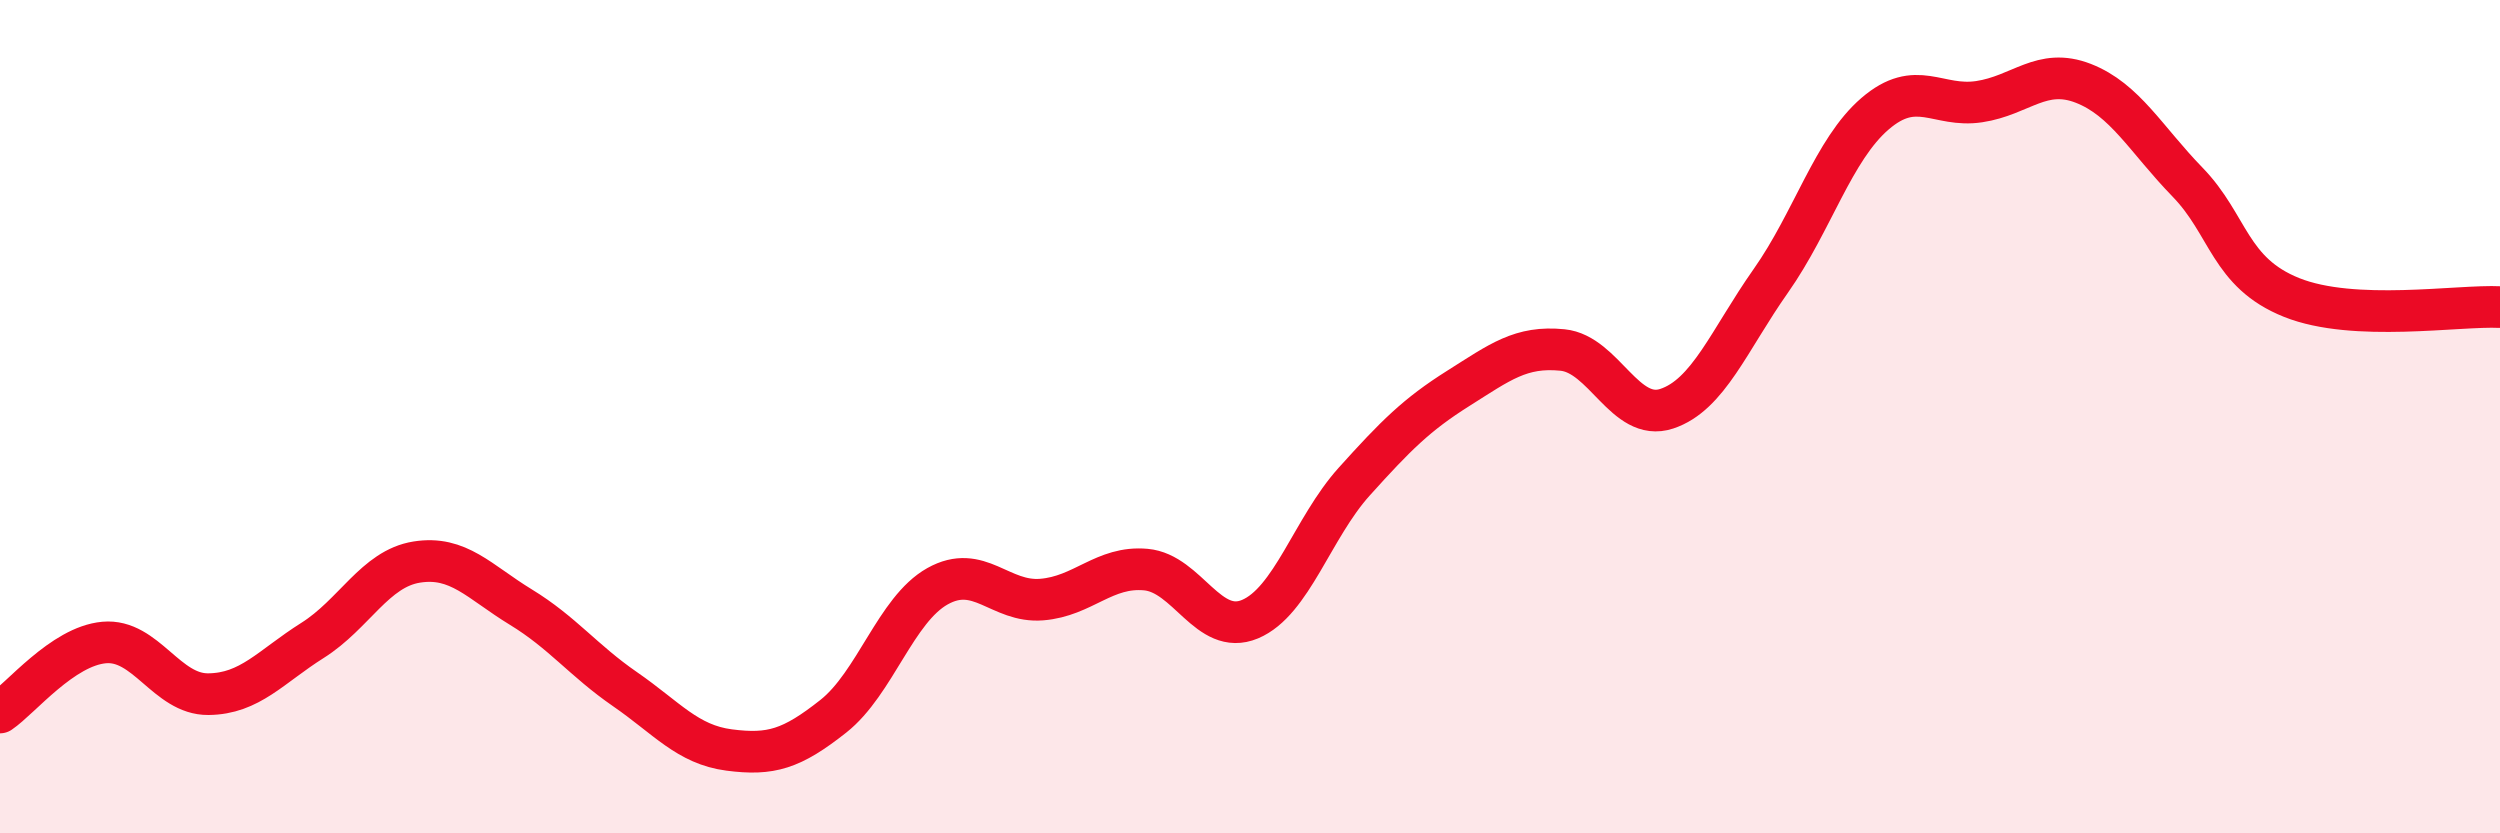
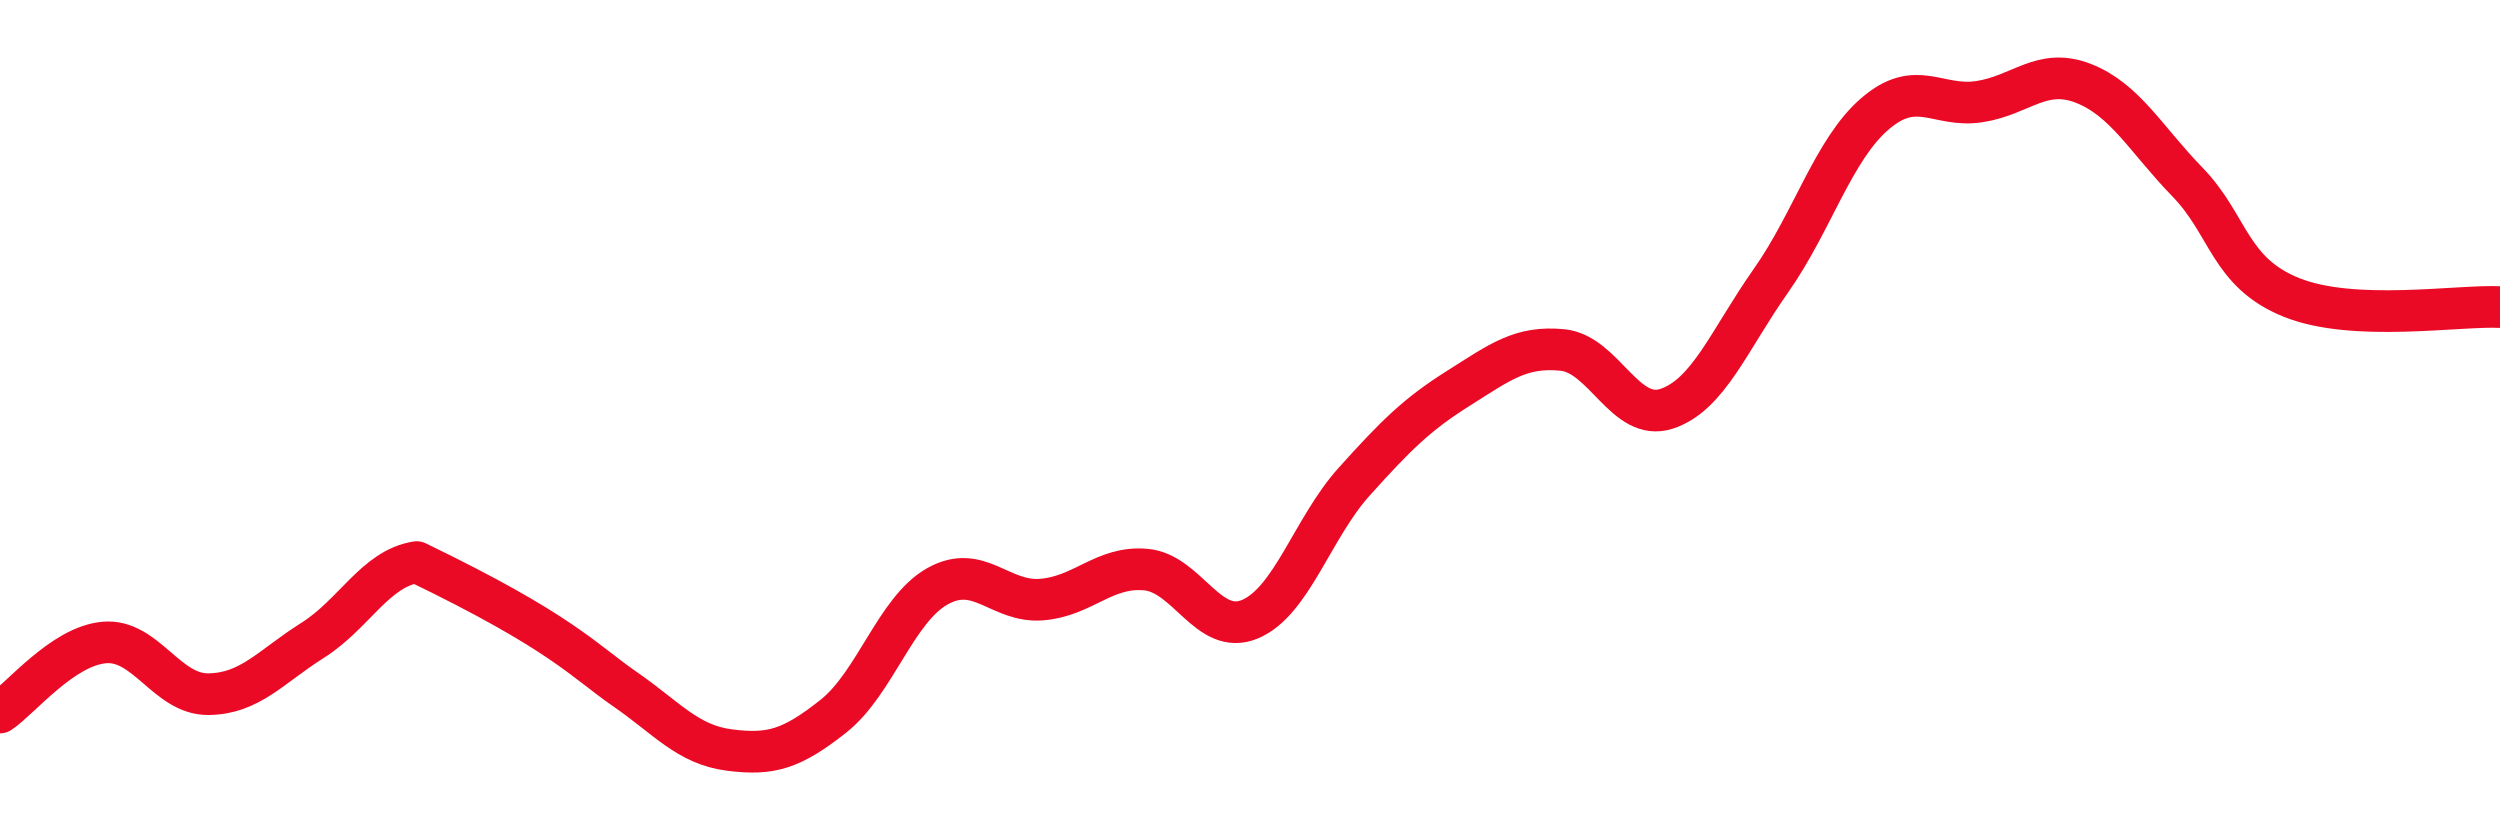
<svg xmlns="http://www.w3.org/2000/svg" width="60" height="20" viewBox="0 0 60 20">
-   <path d="M 0,17.1 C 0.5,16.76 1.5,15.51 2.5,15.42 C 3.5,15.33 4,16.67 5,16.66 C 6,16.65 6.5,16 7.5,15.37 C 8.5,14.74 9,13.65 10,13.49 C 11,13.33 11.5,13.96 12.5,14.57 C 13.5,15.18 14,15.85 15,16.54 C 16,17.23 16.5,17.87 17.5,18 C 18.5,18.13 19,17.98 20,17.19 C 21,16.4 21.5,14.63 22.5,14.07 C 23.5,13.51 24,14.47 25,14.39 C 26,14.31 26.5,13.58 27.5,13.67 C 28.5,13.76 29,15.28 30,14.86 C 31,14.44 31.5,12.67 32.5,11.56 C 33.5,10.45 34,9.95 35,9.32 C 36,8.69 36.5,8.3 37.5,8.4 C 38.5,8.5 39,10.14 40,9.81 C 41,9.48 41.5,8.16 42.5,6.74 C 43.5,5.32 44,3.59 45,2.73 C 46,1.87 46.5,2.59 47.5,2.44 C 48.5,2.29 49,1.61 50,2 C 51,2.39 51.5,3.34 52.5,4.37 C 53.5,5.4 53.5,6.54 55,7.14 C 56.5,7.74 59,7.32 60,7.37L60 20L0 20Z" fill="#EB0A25" opacity="0.1" stroke-linecap="round" stroke-linejoin="round" />
-   <path d="M 0,17.1 C 0.5,16.76 1.5,15.51 2.5,15.42 C 3.5,15.33 4,16.67 5,16.66 C 6,16.65 6.5,16 7.5,15.37 C 8.5,14.74 9,13.65 10,13.49 C 11,13.33 11.5,13.96 12.5,14.57 C 13.5,15.18 14,15.85 15,16.54 C 16,17.23 16.5,17.87 17.5,18 C 18.5,18.13 19,17.98 20,17.19 C 21,16.4 21.5,14.63 22.5,14.07 C 23.5,13.51 24,14.47 25,14.39 C 26,14.31 26.5,13.58 27.5,13.67 C 28.5,13.76 29,15.28 30,14.86 C 31,14.44 31.5,12.67 32.5,11.56 C 33.5,10.45 34,9.95 35,9.32 C 36,8.69 36.5,8.3 37.5,8.4 C 38.5,8.5 39,10.14 40,9.81 C 41,9.48 41.5,8.16 42.5,6.74 C 43.5,5.32 44,3.59 45,2.73 C 46,1.87 46.5,2.59 47.5,2.44 C 48.5,2.29 49,1.61 50,2 C 51,2.39 51.5,3.34 52.5,4.37 C 53.5,5.4 53.5,6.54 55,7.14 C 56.5,7.74 59,7.32 60,7.37" stroke="#EB0A25" stroke-width="1" fill="none" stroke-linecap="round" stroke-linejoin="round" />
+   <path d="M 0,17.1 C 0.5,16.76 1.5,15.51 2.5,15.42 C 3.5,15.33 4,16.67 5,16.66 C 6,16.65 6.5,16 7.5,15.37 C 8.5,14.74 9,13.65 10,13.49 C 13.5,15.18 14,15.85 15,16.54 C 16,17.23 16.5,17.87 17.5,18 C 18.5,18.13 19,17.98 20,17.19 C 21,16.4 21.5,14.63 22.5,14.07 C 23.5,13.51 24,14.47 25,14.39 C 26,14.31 26.5,13.58 27.5,13.67 C 28.5,13.76 29,15.28 30,14.86 C 31,14.44 31.5,12.67 32.5,11.56 C 33.5,10.45 34,9.95 35,9.32 C 36,8.69 36.5,8.3 37.5,8.4 C 38.5,8.5 39,10.14 40,9.81 C 41,9.48 41.5,8.16 42.5,6.74 C 43.5,5.32 44,3.59 45,2.73 C 46,1.87 46.5,2.59 47.5,2.44 C 48.5,2.29 49,1.61 50,2 C 51,2.39 51.5,3.34 52.5,4.37 C 53.5,5.4 53.5,6.54 55,7.14 C 56.5,7.74 59,7.32 60,7.37" stroke="#EB0A25" stroke-width="1" fill="none" stroke-linecap="round" stroke-linejoin="round" />
</svg>